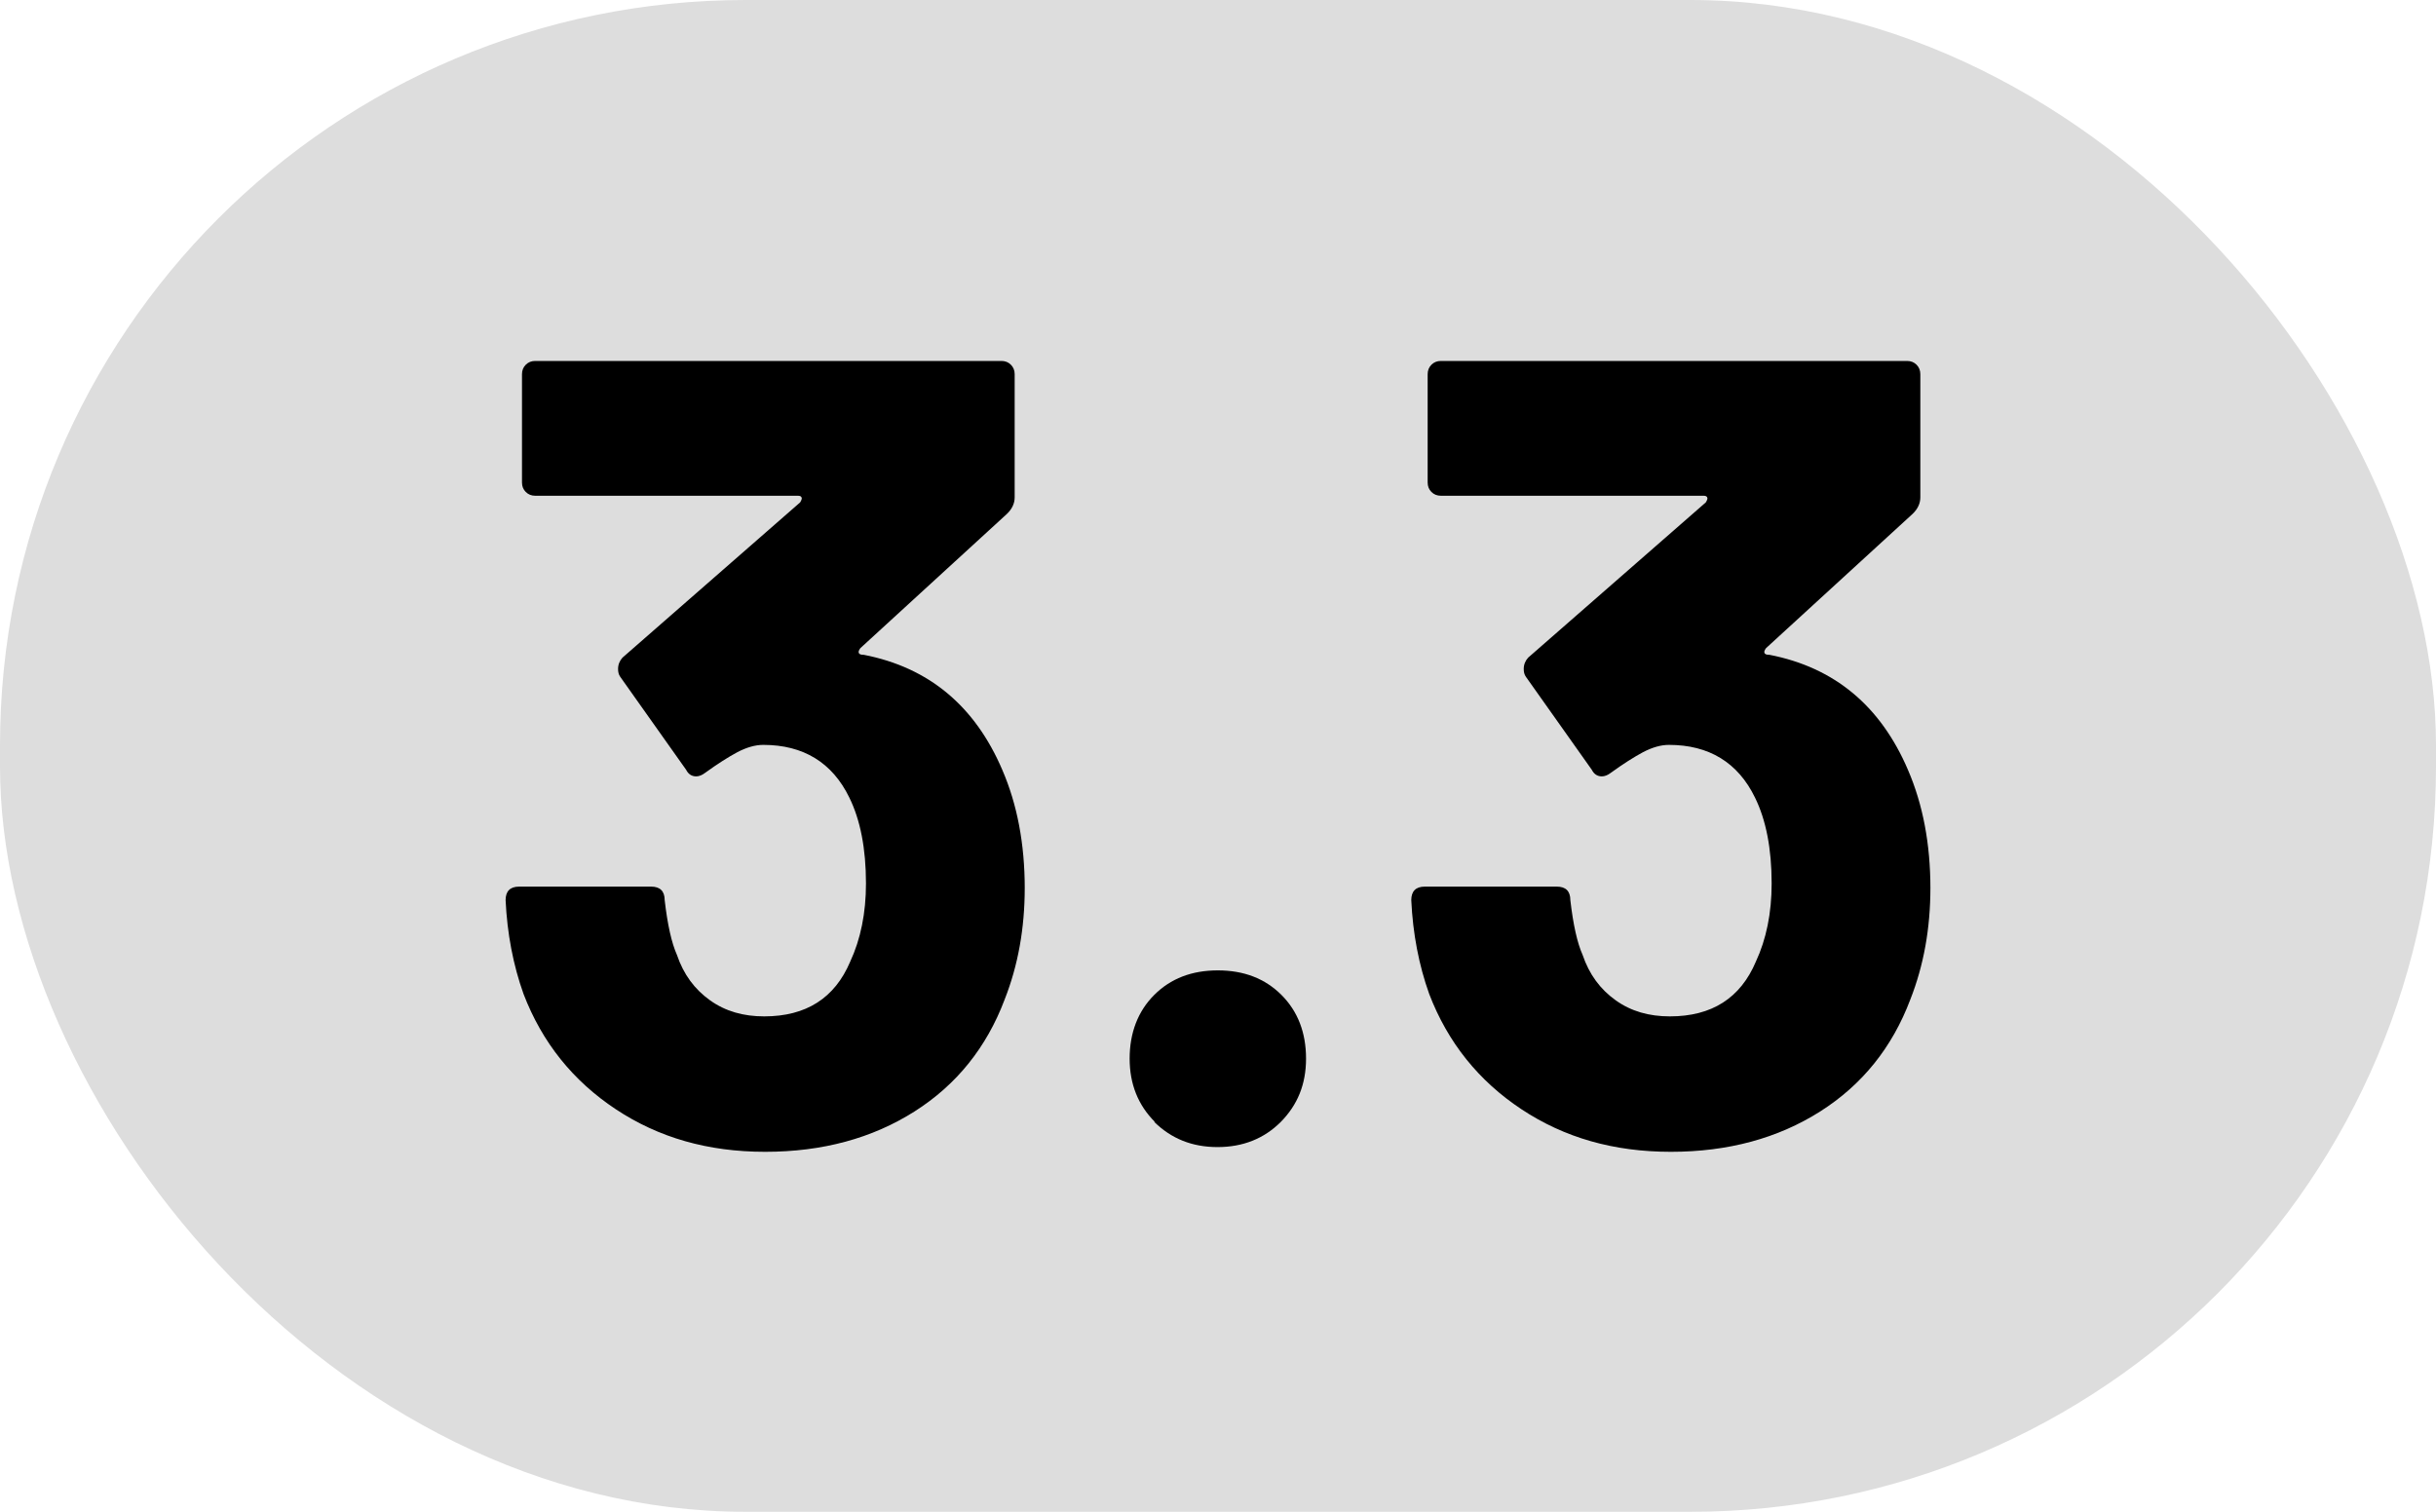
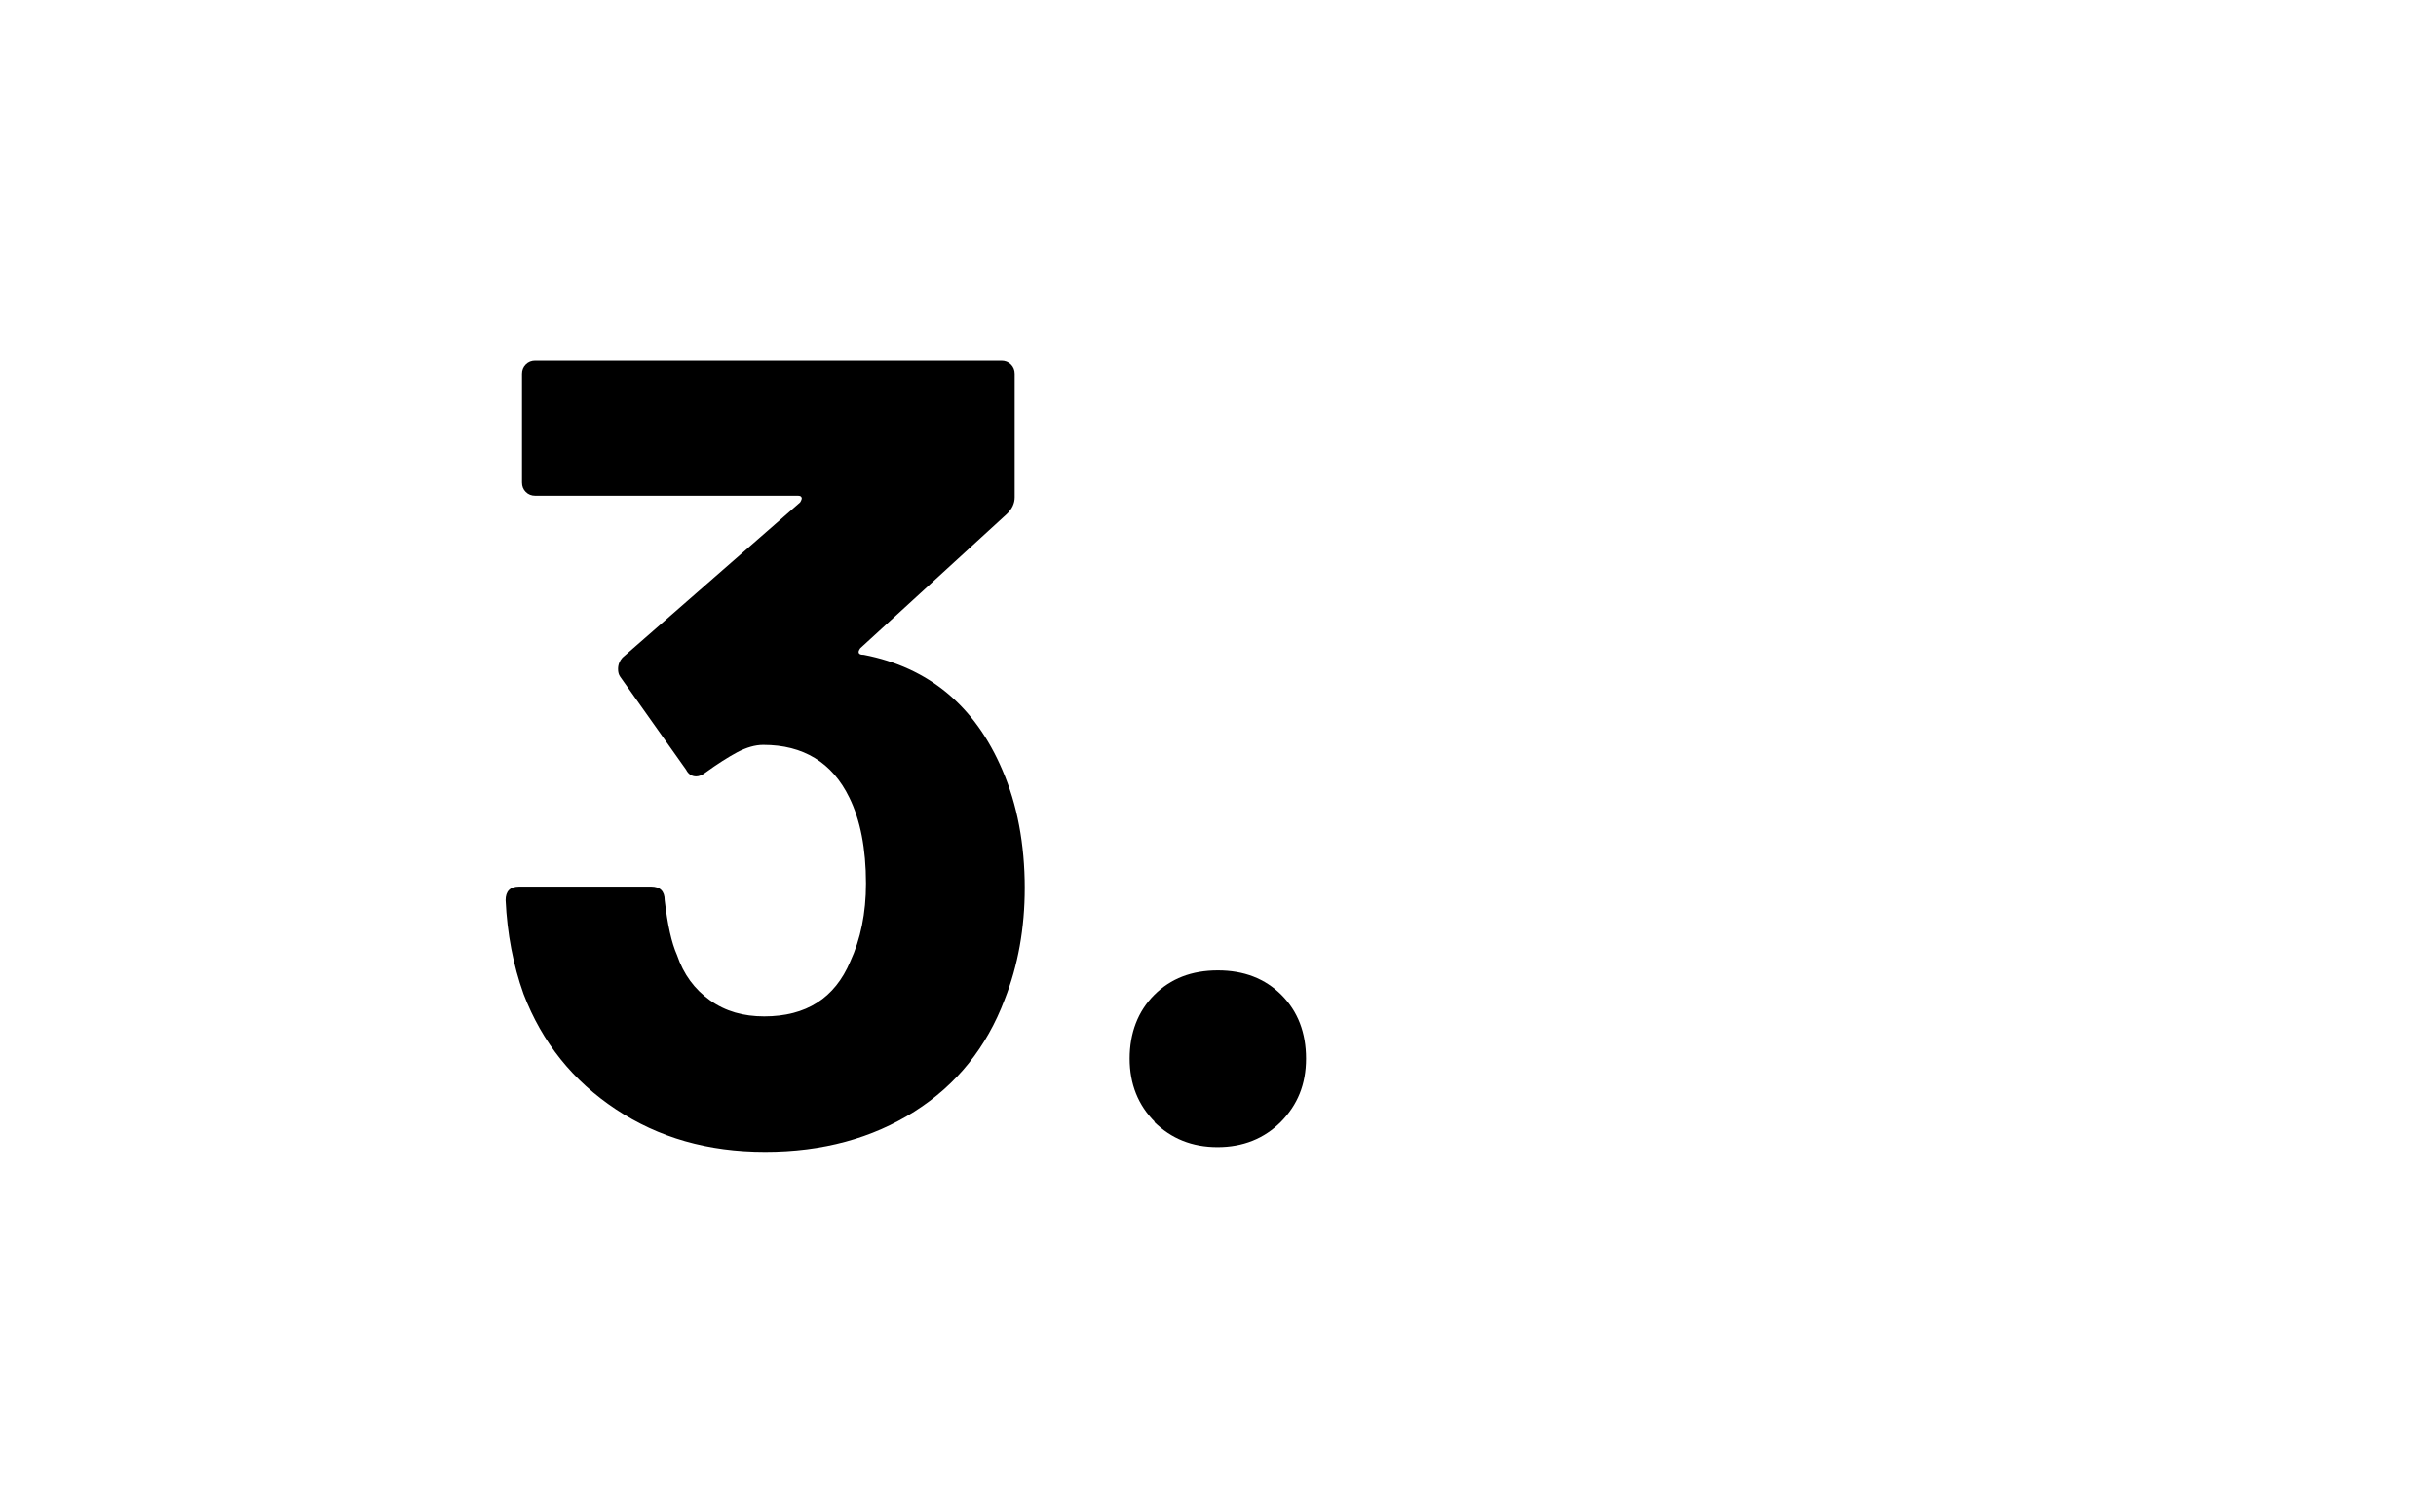
<svg xmlns="http://www.w3.org/2000/svg" id="Layer_2" data-name="Layer 2" viewBox="0 0 77.33 48">
  <defs>
    <style>
      .cls-1 {
        fill: #ddd;
      }
    </style>
  </defs>
  <g id="Layer_1-2" data-name="Layer 1">
    <g>
-       <rect class="cls-1" x="0" y="0" width="77.33" height="48" rx="23.67" ry="23.67" />
      <g>
        <path d="m32.53,28.19c0,1.28-.21,2.46-.64,3.55-.57,1.51-1.52,2.7-2.86,3.55-1.34.85-2.92,1.28-4.74,1.28s-3.38-.45-4.74-1.35c-1.36-.9-2.34-2.12-2.93-3.66-.33-.92-.52-1.92-.57-2.98,0-.28.14-.43.43-.43h4.19c.28,0,.43.14.43.43.09.78.22,1.36.39,1.74.21.62.56,1.09,1.05,1.44s1.06.51,1.72.51c1.33,0,2.24-.58,2.73-1.74.33-.71.5-1.54.5-2.48,0-1.11-.18-2.02-.53-2.73-.54-1.11-1.46-1.67-2.73-1.67-.26,0-.53.08-.82.23-.28.15-.63.37-1.03.66-.09.07-.19.11-.28.11-.14,0-.25-.07-.32-.21l-2.09-2.95c-.05-.07-.07-.15-.07-.25,0-.14.05-.26.14-.36l5.64-4.93s.06-.09.05-.14c-.01-.05-.05-.07-.12-.07h-8.34c-.12,0-.22-.04-.3-.12-.08-.08-.12-.18-.12-.3v-3.44c0-.12.04-.22.12-.3.08-.08.18-.12.3-.12h14.8c.12,0,.22.04.3.12.08.08.12.18.12.3v3.91c0,.19-.08.37-.25.53l-4.65,4.26s-.07.09-.05.14c.01.05.06.07.16.07,2.06.4,3.53,1.62,4.4,3.66.47,1.09.71,2.34.71,3.76Z" />
        <path d="m36.66,35.62c-.53-.53-.8-1.2-.8-2.01s.26-1.5.78-2.02c.52-.52,1.19-.78,2.02-.78s1.5.26,2.02.78c.52.52.78,1.2.78,2.02s-.27,1.47-.8,2.01c-.53.53-1.2.8-2.01.8s-1.47-.27-2.01-.8Z" />
-         <path d="m61.28,28.19c0,1.28-.21,2.46-.64,3.55-.57,1.51-1.52,2.7-2.86,3.55-1.34.85-2.92,1.28-4.74,1.28s-3.38-.45-4.74-1.35c-1.36-.9-2.34-2.12-2.93-3.66-.33-.92-.52-1.92-.57-2.98,0-.28.14-.43.43-.43h4.19c.28,0,.43.14.43.43.09.78.22,1.36.39,1.74.21.62.56,1.09,1.05,1.44s1.06.51,1.72.51c1.33,0,2.24-.58,2.73-1.74.33-.71.5-1.54.5-2.48,0-1.11-.18-2.02-.53-2.73-.54-1.11-1.46-1.67-2.73-1.67-.26,0-.53.08-.82.23-.28.15-.63.37-1.03.66-.09.07-.19.11-.28.11-.14,0-.25-.07-.32-.21l-2.09-2.95c-.05-.07-.07-.15-.07-.25,0-.14.05-.26.14-.36l5.64-4.93s.06-.09.05-.14c-.01-.05-.05-.07-.12-.07h-8.34c-.12,0-.22-.04-.3-.12-.08-.08-.12-.18-.12-.3v-3.44c0-.12.04-.22.12-.3.08-.08.18-.12.3-.12h14.8c.12,0,.22.04.3.12.08.08.12.18.12.3v3.91c0,.19-.08.37-.25.53l-4.65,4.26s-.07.09-.05.14c.01.05.06.07.16.07,2.06.4,3.53,1.62,4.4,3.66.47,1.09.71,2.34.71,3.76Z" />
      </g>
    </g>
  </g>
</svg>